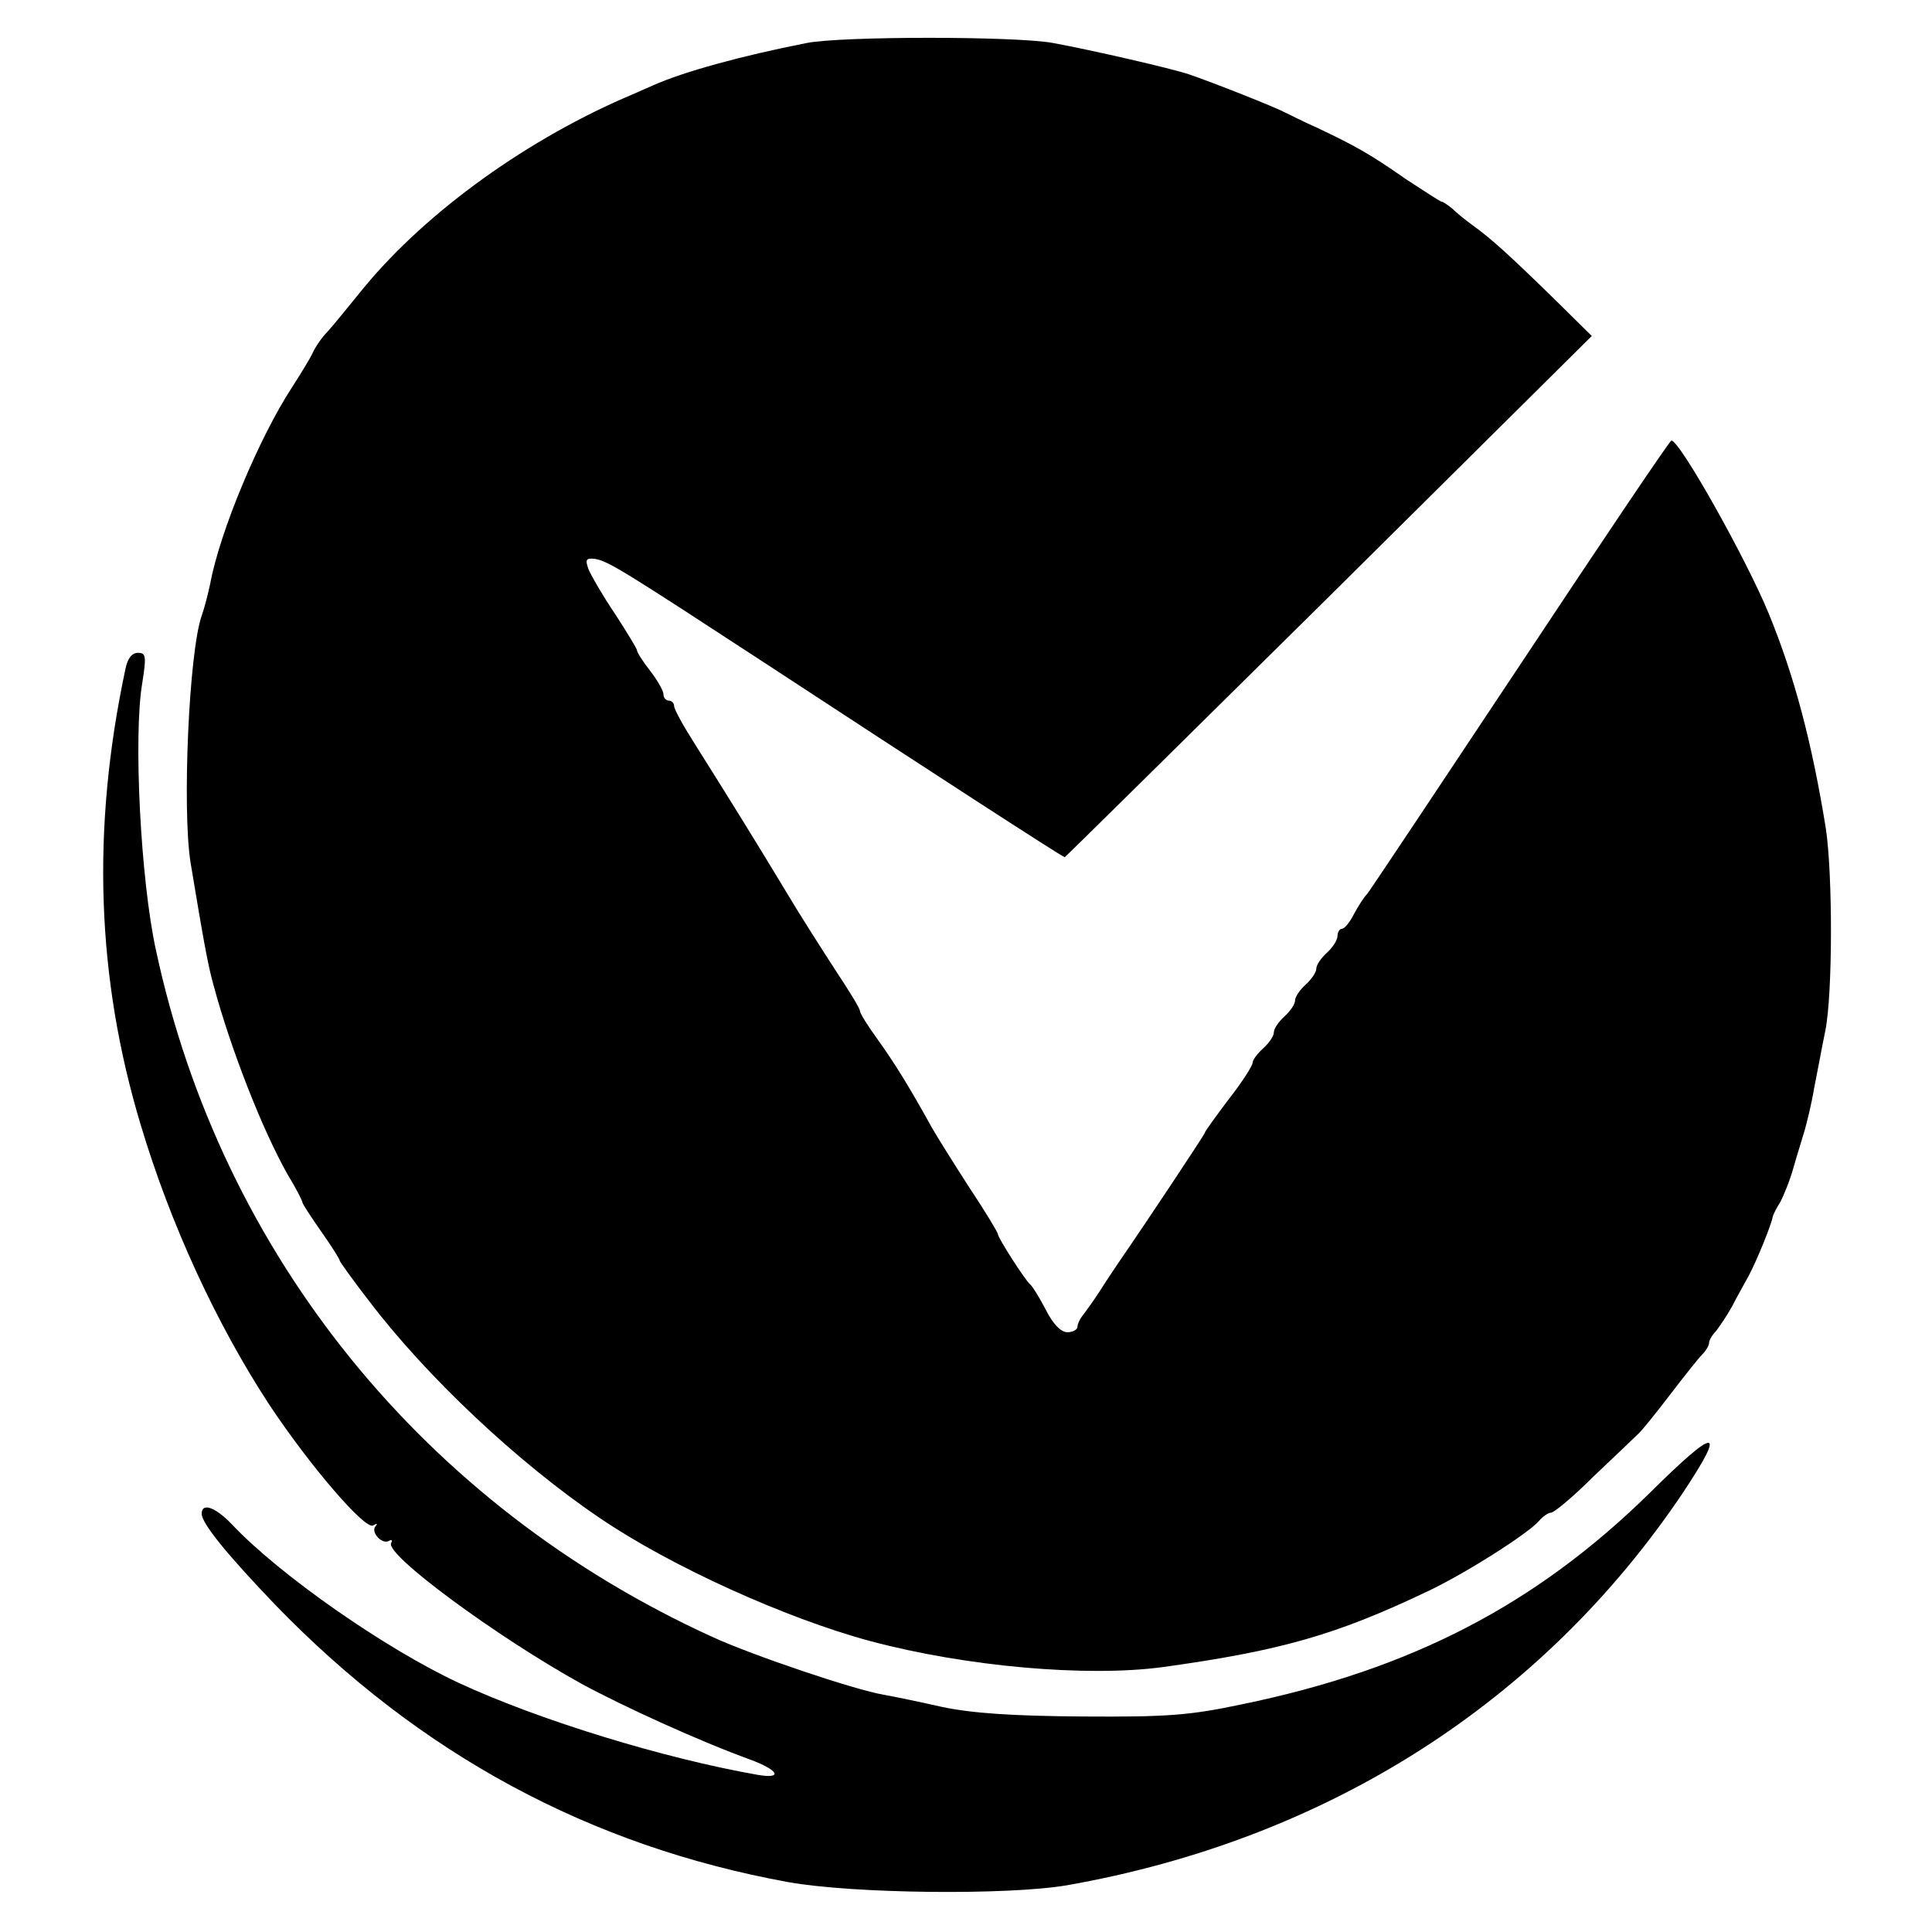
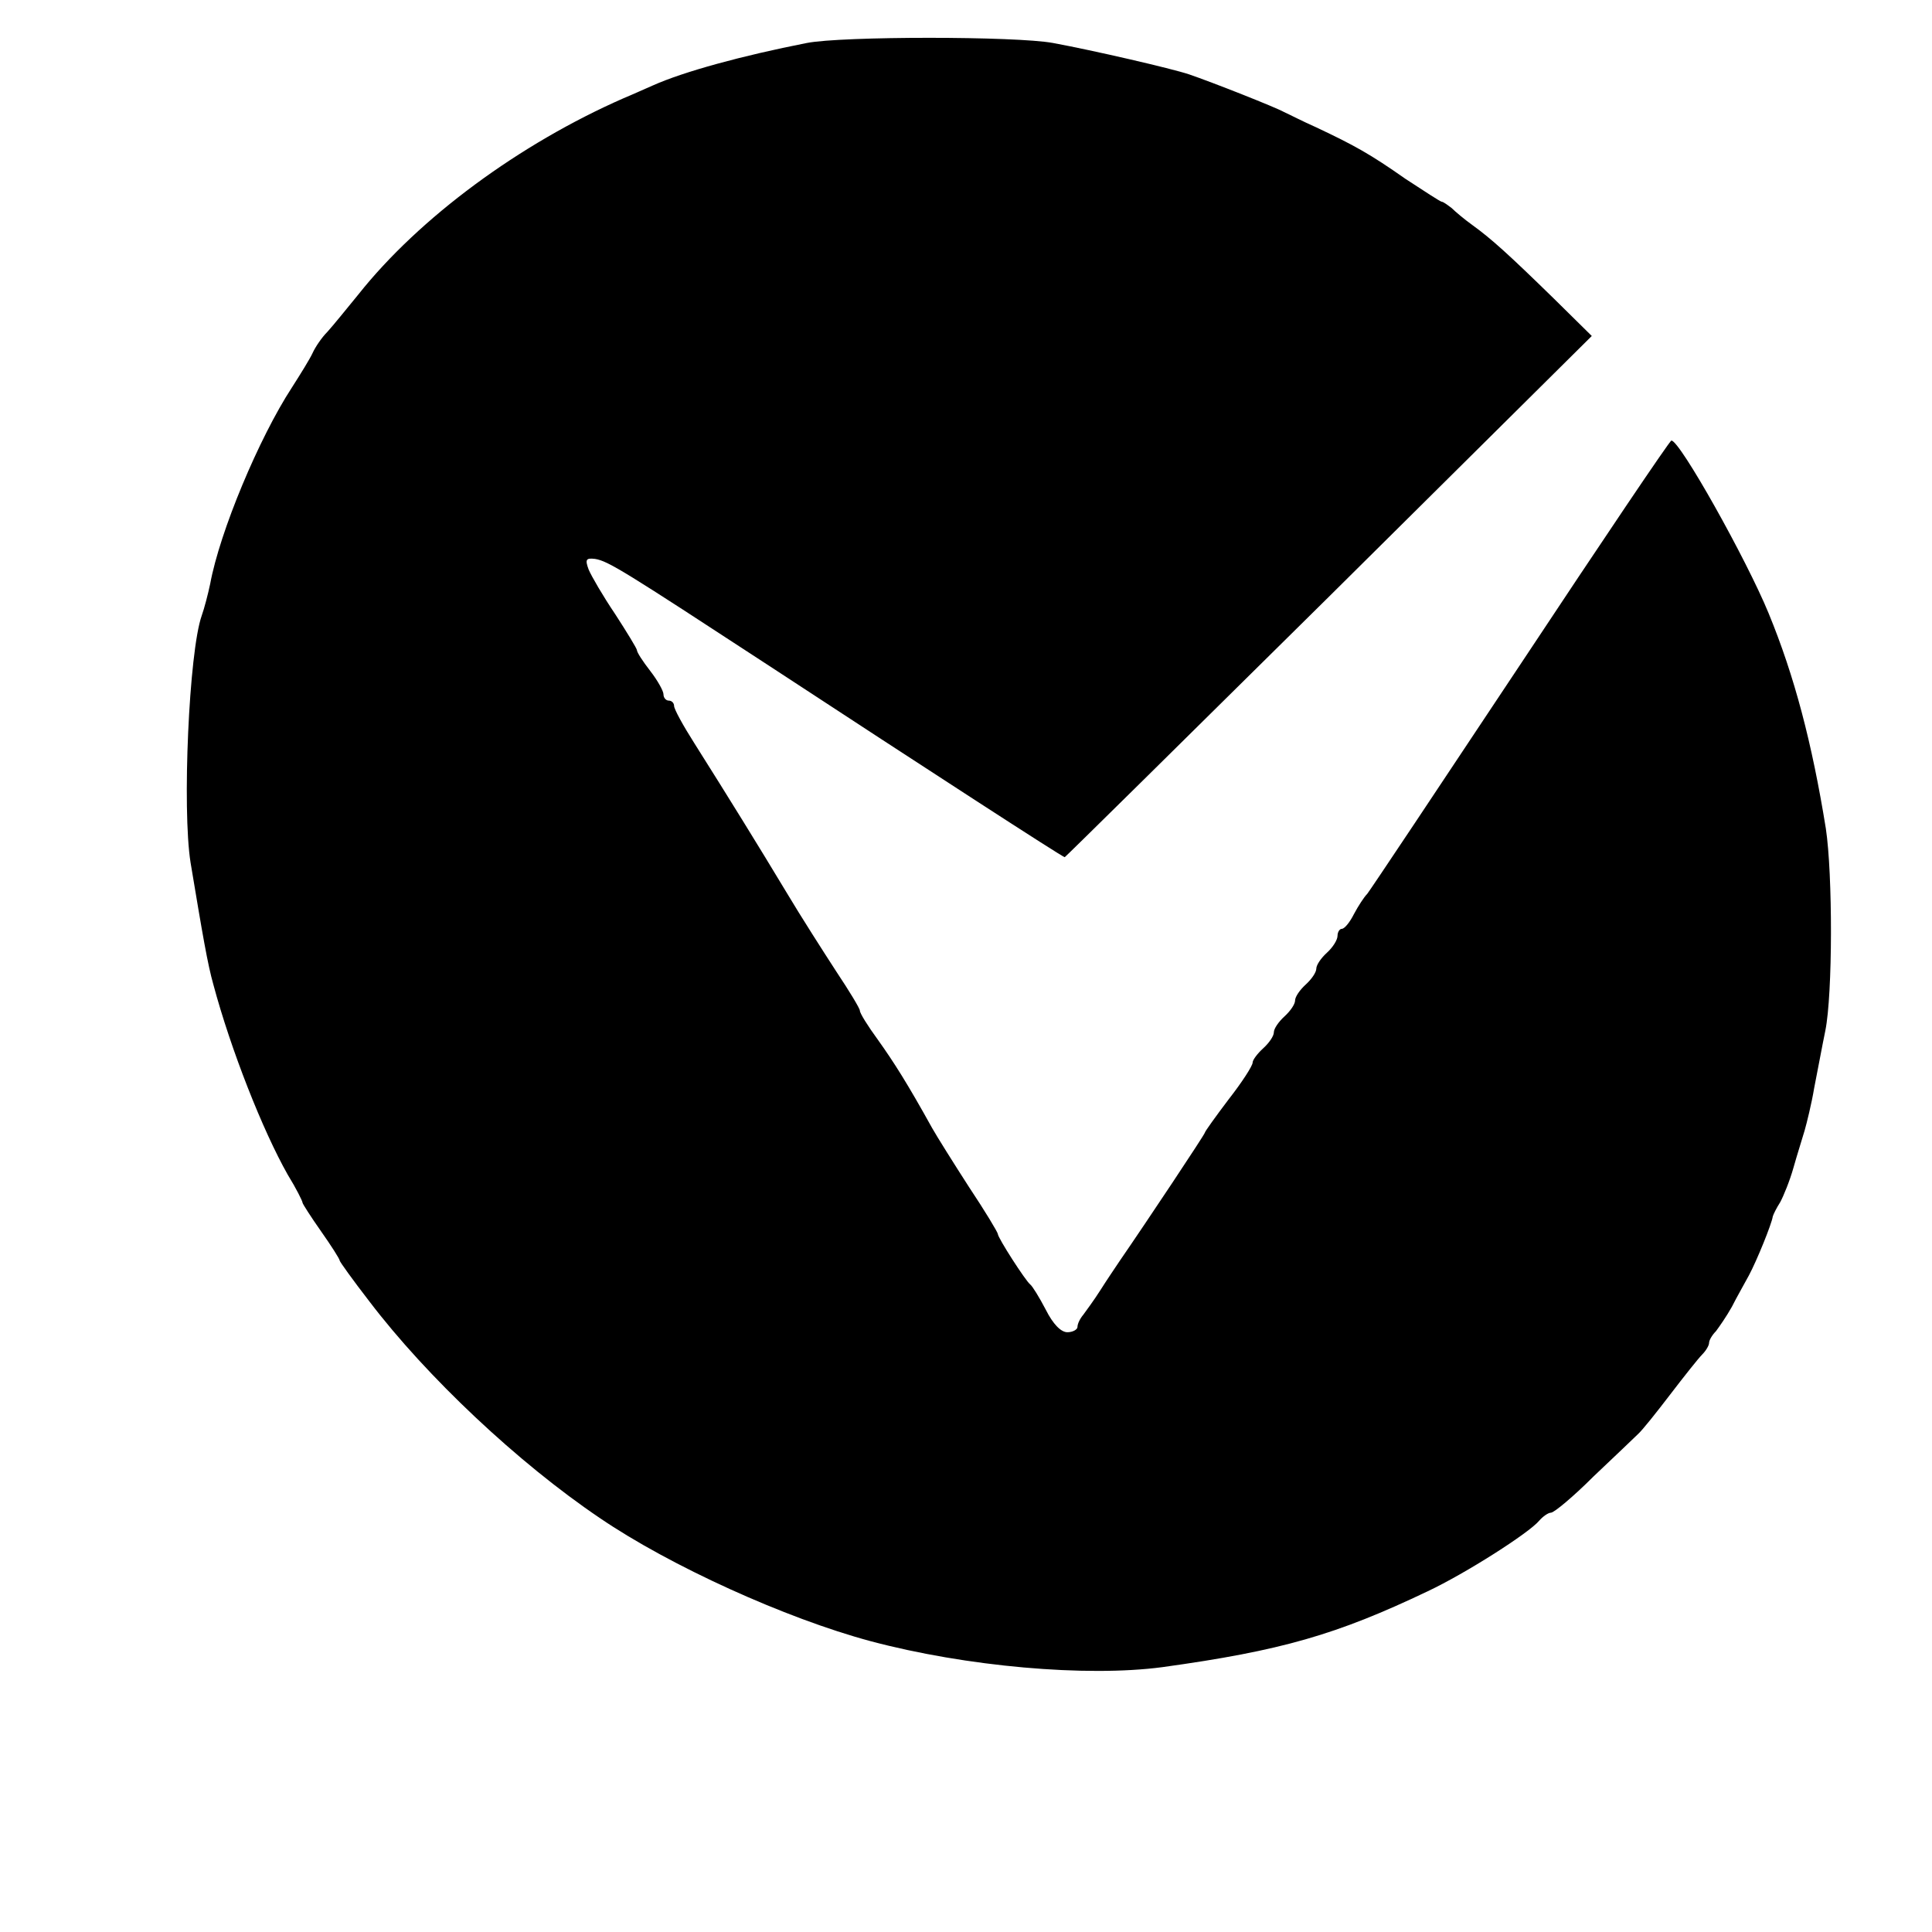
<svg xmlns="http://www.w3.org/2000/svg" version="1.0" width="364pt" height="364pt" viewBox="0 0 364 364" preserveAspectRatio="xMidYMid meet">
  <g transform="translate(0,364) scale(0.1,-0.1)" fill="#000000" stroke="none">
    <path d="M1520 3559 c-122 -24 -232 -54 -290 -80 -14 -6 -38 -17 -55 -24 -196 -86 -385 -225 -500 -370 -22 -27 -48 -59 -58 -70 -11 -11 -23 -29 -28 -40 -5 -11 -23 -40 -39 -65 -62 -95 -136 -272 -154 -370 -4 -19 -11 -46 -16 -60 -24 -68 -37 -364 -21 -465 23 -138 32 -191 43 -230 33 -123 93 -275 140 -358 16 -26 28 -50 28 -53 0 -2 16 -27 35 -54 19 -27 35 -52 35 -55 0 -2 25 -37 56 -77 108 -142 280 -304 434 -408 132 -90 350 -189 510 -232 180 -48 407 -68 550 -49 224 31 328 61 500 143 72 34 191 110 210 133 7 8 17 15 22 15 6 0 42 30 80 68 39 37 77 73 84 80 8 7 35 41 61 75 26 34 53 68 60 75 7 7 13 17 13 22 0 5 6 15 13 22 6 8 20 28 30 46 9 18 24 44 32 59 15 28 43 97 45 111 1 4 7 16 14 27 6 11 18 40 25 65 7 25 17 56 21 70 4 14 13 50 18 80 6 30 15 79 21 108 14 69 14 295 1 381 -26 161 -59 287 -108 406 -42 102 -167 325 -183 325 -3 0 -131 -190 -284 -421 -154 -232 -284 -427 -289 -433 -6 -6 -17 -23 -25 -38 -8 -16 -18 -28 -23 -28 -4 0 -8 -6 -8 -13 0 -8 -9 -22 -20 -32 -11 -10 -20 -23 -20 -30 0 -7 -9 -20 -20 -30 -11 -10 -20 -23 -20 -30 0 -7 -9 -20 -20 -30 -11 -10 -20 -23 -20 -30 0 -7 -9 -20 -20 -30 -11 -10 -20 -22 -20 -27 0 -6 -20 -37 -45 -69 -25 -33 -45 -61 -45 -63 0 -3 -109 -167 -160 -241 -8 -12 -25 -37 -37 -56 -12 -19 -27 -39 -32 -46 -6 -7 -11 -17 -11 -23 0 -5 -9 -10 -19 -10 -12 0 -27 15 -41 43 -12 23 -25 44 -29 47 -9 7 -61 88 -61 95 0 3 -24 43 -54 88 -29 45 -61 96 -70 112 -46 83 -72 124 -102 166 -19 26 -34 50 -34 55 0 4 -20 37 -44 73 -24 37 -67 104 -95 151 -53 88 -108 177 -173 280 -21 33 -38 64 -38 70 0 5 -4 10 -10 10 -5 0 -10 5 -10 12 0 6 -11 26 -25 44 -14 18 -25 35 -25 39 0 3 -19 34 -41 68 -23 34 -45 72 -50 84 -7 19 -5 22 12 20 25 -4 55 -23 329 -202 293 -192 552 -360 556 -360 1 0 225 221 498 491 l495 491 -72 71 c-84 82 -117 112 -153 138 -14 10 -32 25 -39 32 -8 6 -16 12 -19 12 -2 0 -33 20 -68 43 -67 47 -96 63 -168 97 -25 11 -52 25 -61 29 -16 9 -135 56 -179 71 -33 11 -180 45 -256 59 -70 13 -398 13 -464 0z" />
-     <path d="M236 2378 c-64 -301 -54 -581 29 -857 56 -187 142 -374 242 -527 77 -116 181 -237 196 -228 7 4 9 4 5 -1 -11 -11 12 -36 25 -28 5 3 7 1 4 -4 -13 -21 199 -177 358 -265 79 -43 224 -109 318 -143 54 -20 63 -37 15 -29 -177 31 -412 103 -563 173 -138 64 -339 204 -429 300 -30 31 -56 41 -56 19 0 -18 47 -76 139 -172 273 -282 593 -454 966 -522 123 -22 413 -25 525 -6 489 86 895 344 1161 740 83 125 64 125 -63 -1 -214 -210 -448 -332 -768 -398 -99 -21 -141 -24 -300 -23 -132 1 -208 6 -265 18 -44 10 -93 20 -110 23 -54 9 -247 74 -323 109 -542 247 -925 720 -1048 1293 -29 131 -43 404 -26 504 8 51 7 57 -8 57 -12 0 -20 -11 -24 -32z" />
  </g>
</svg>